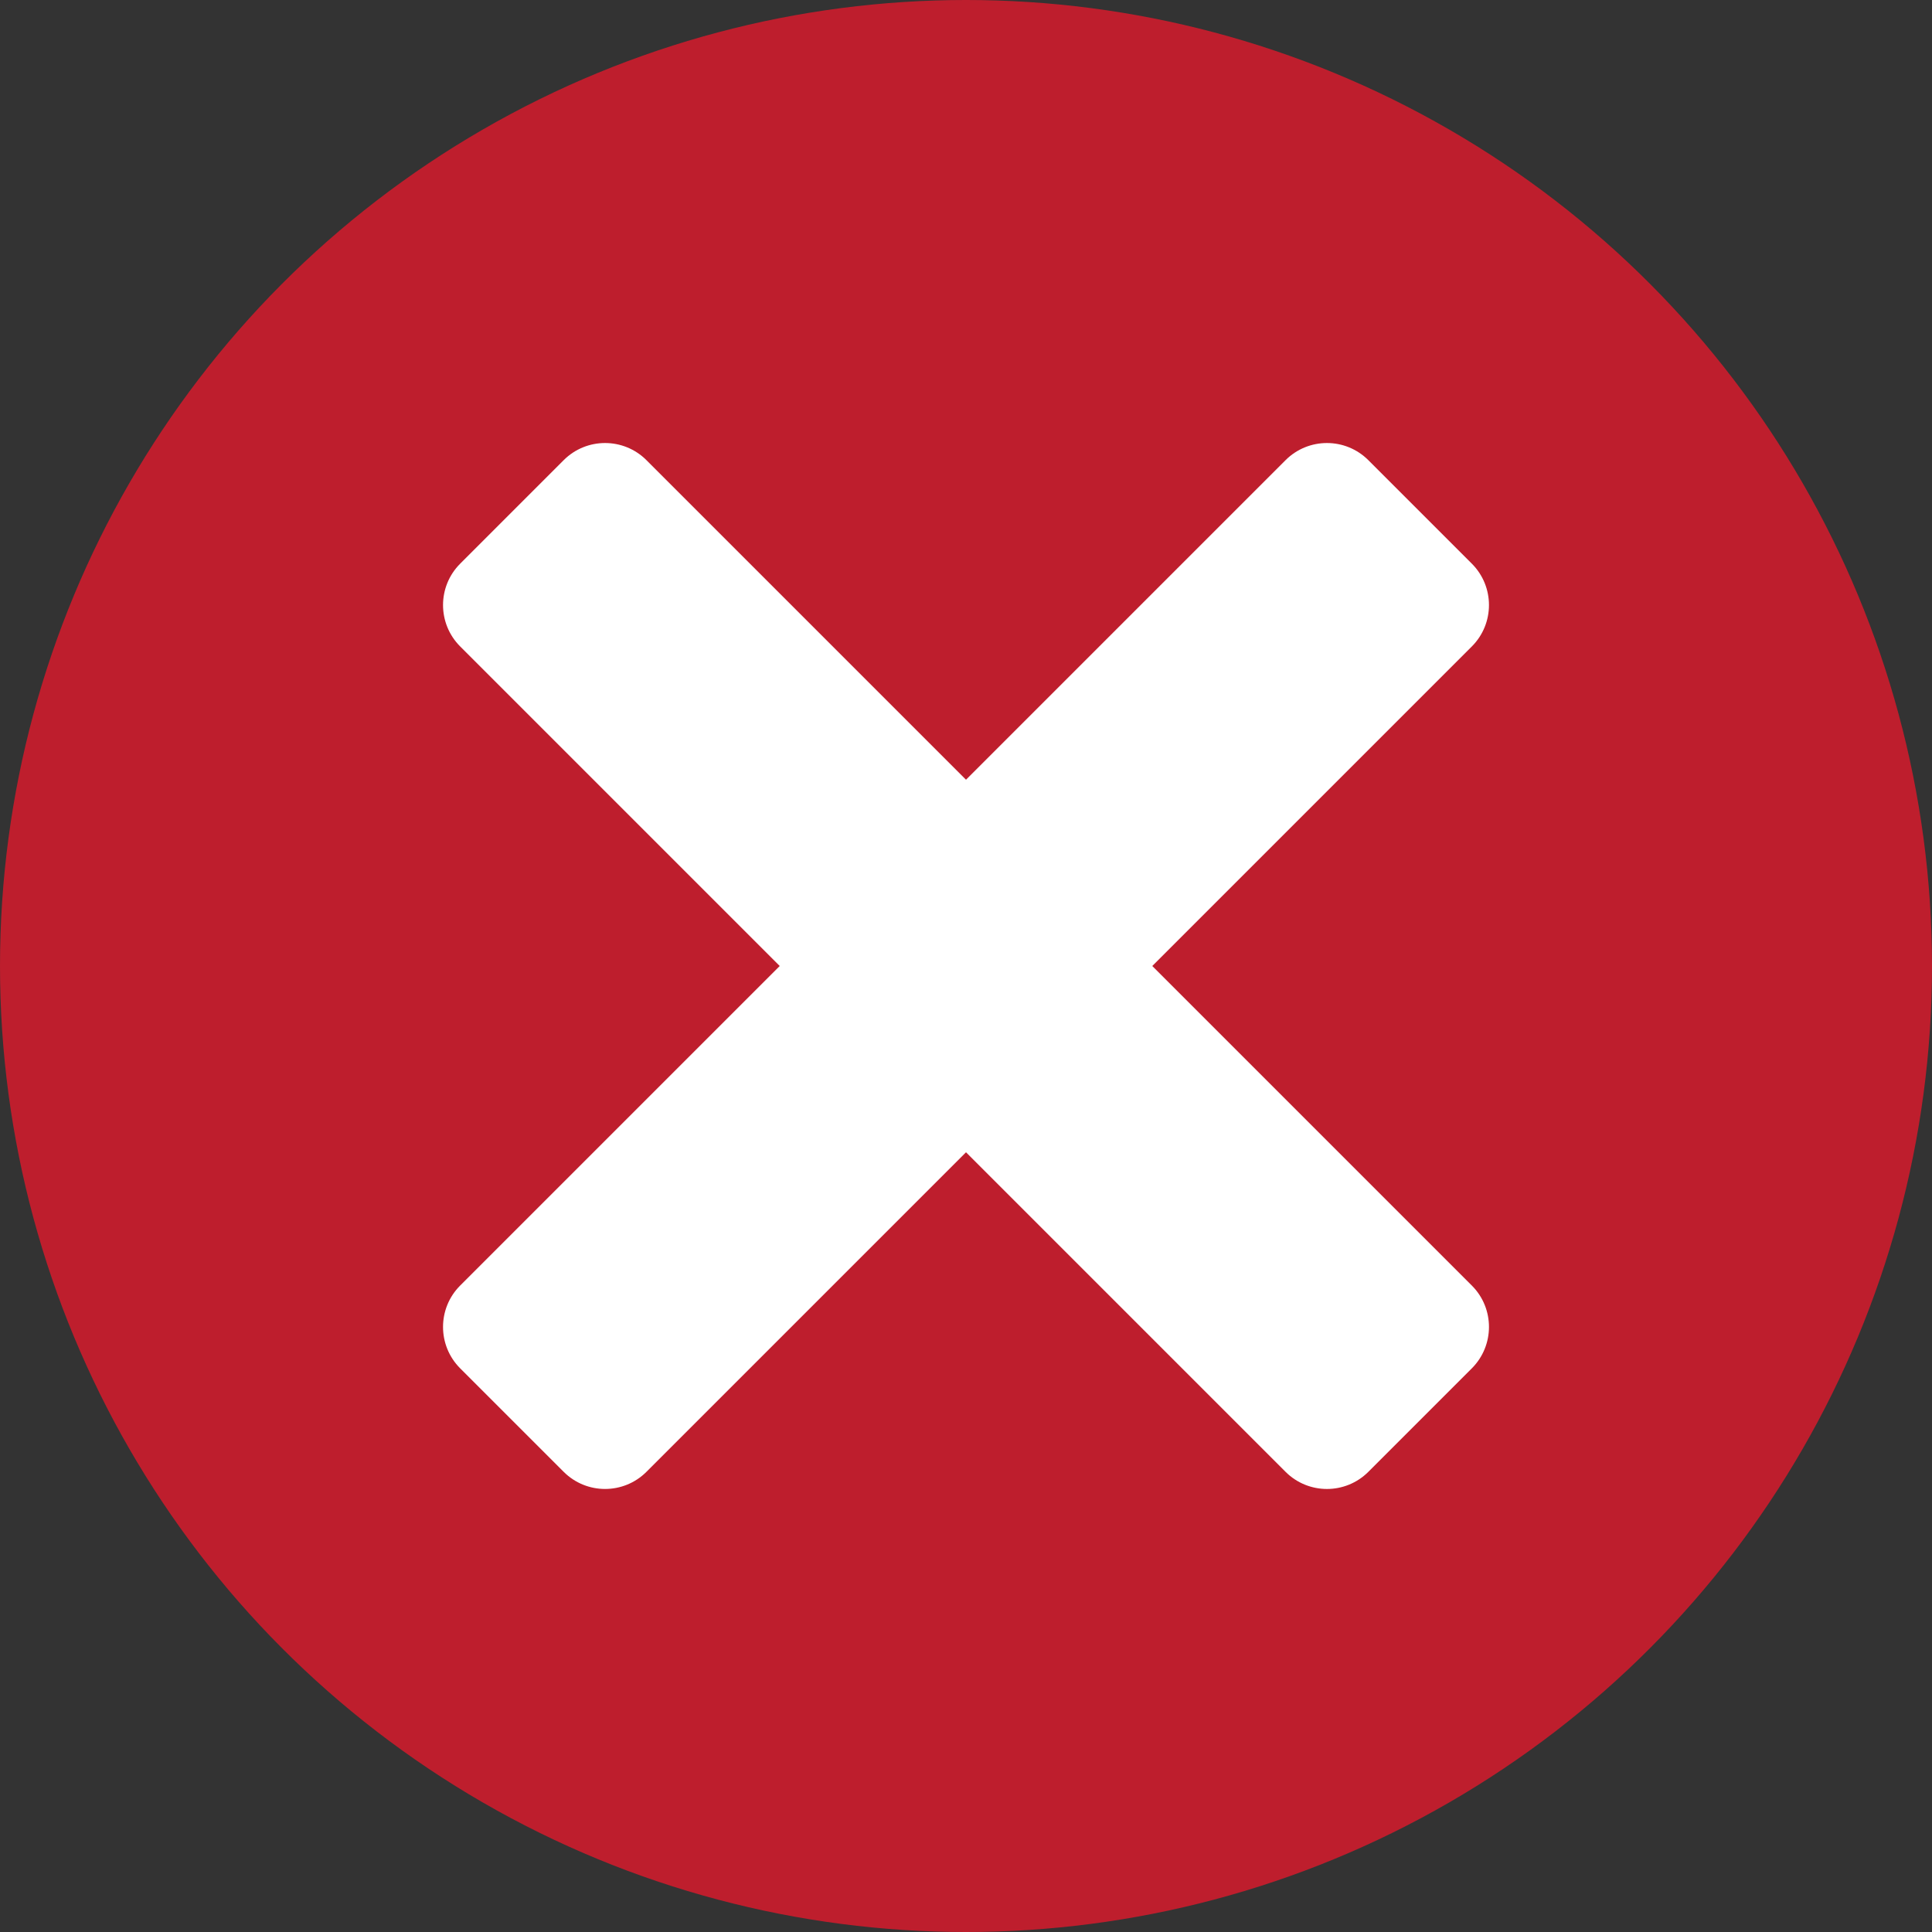
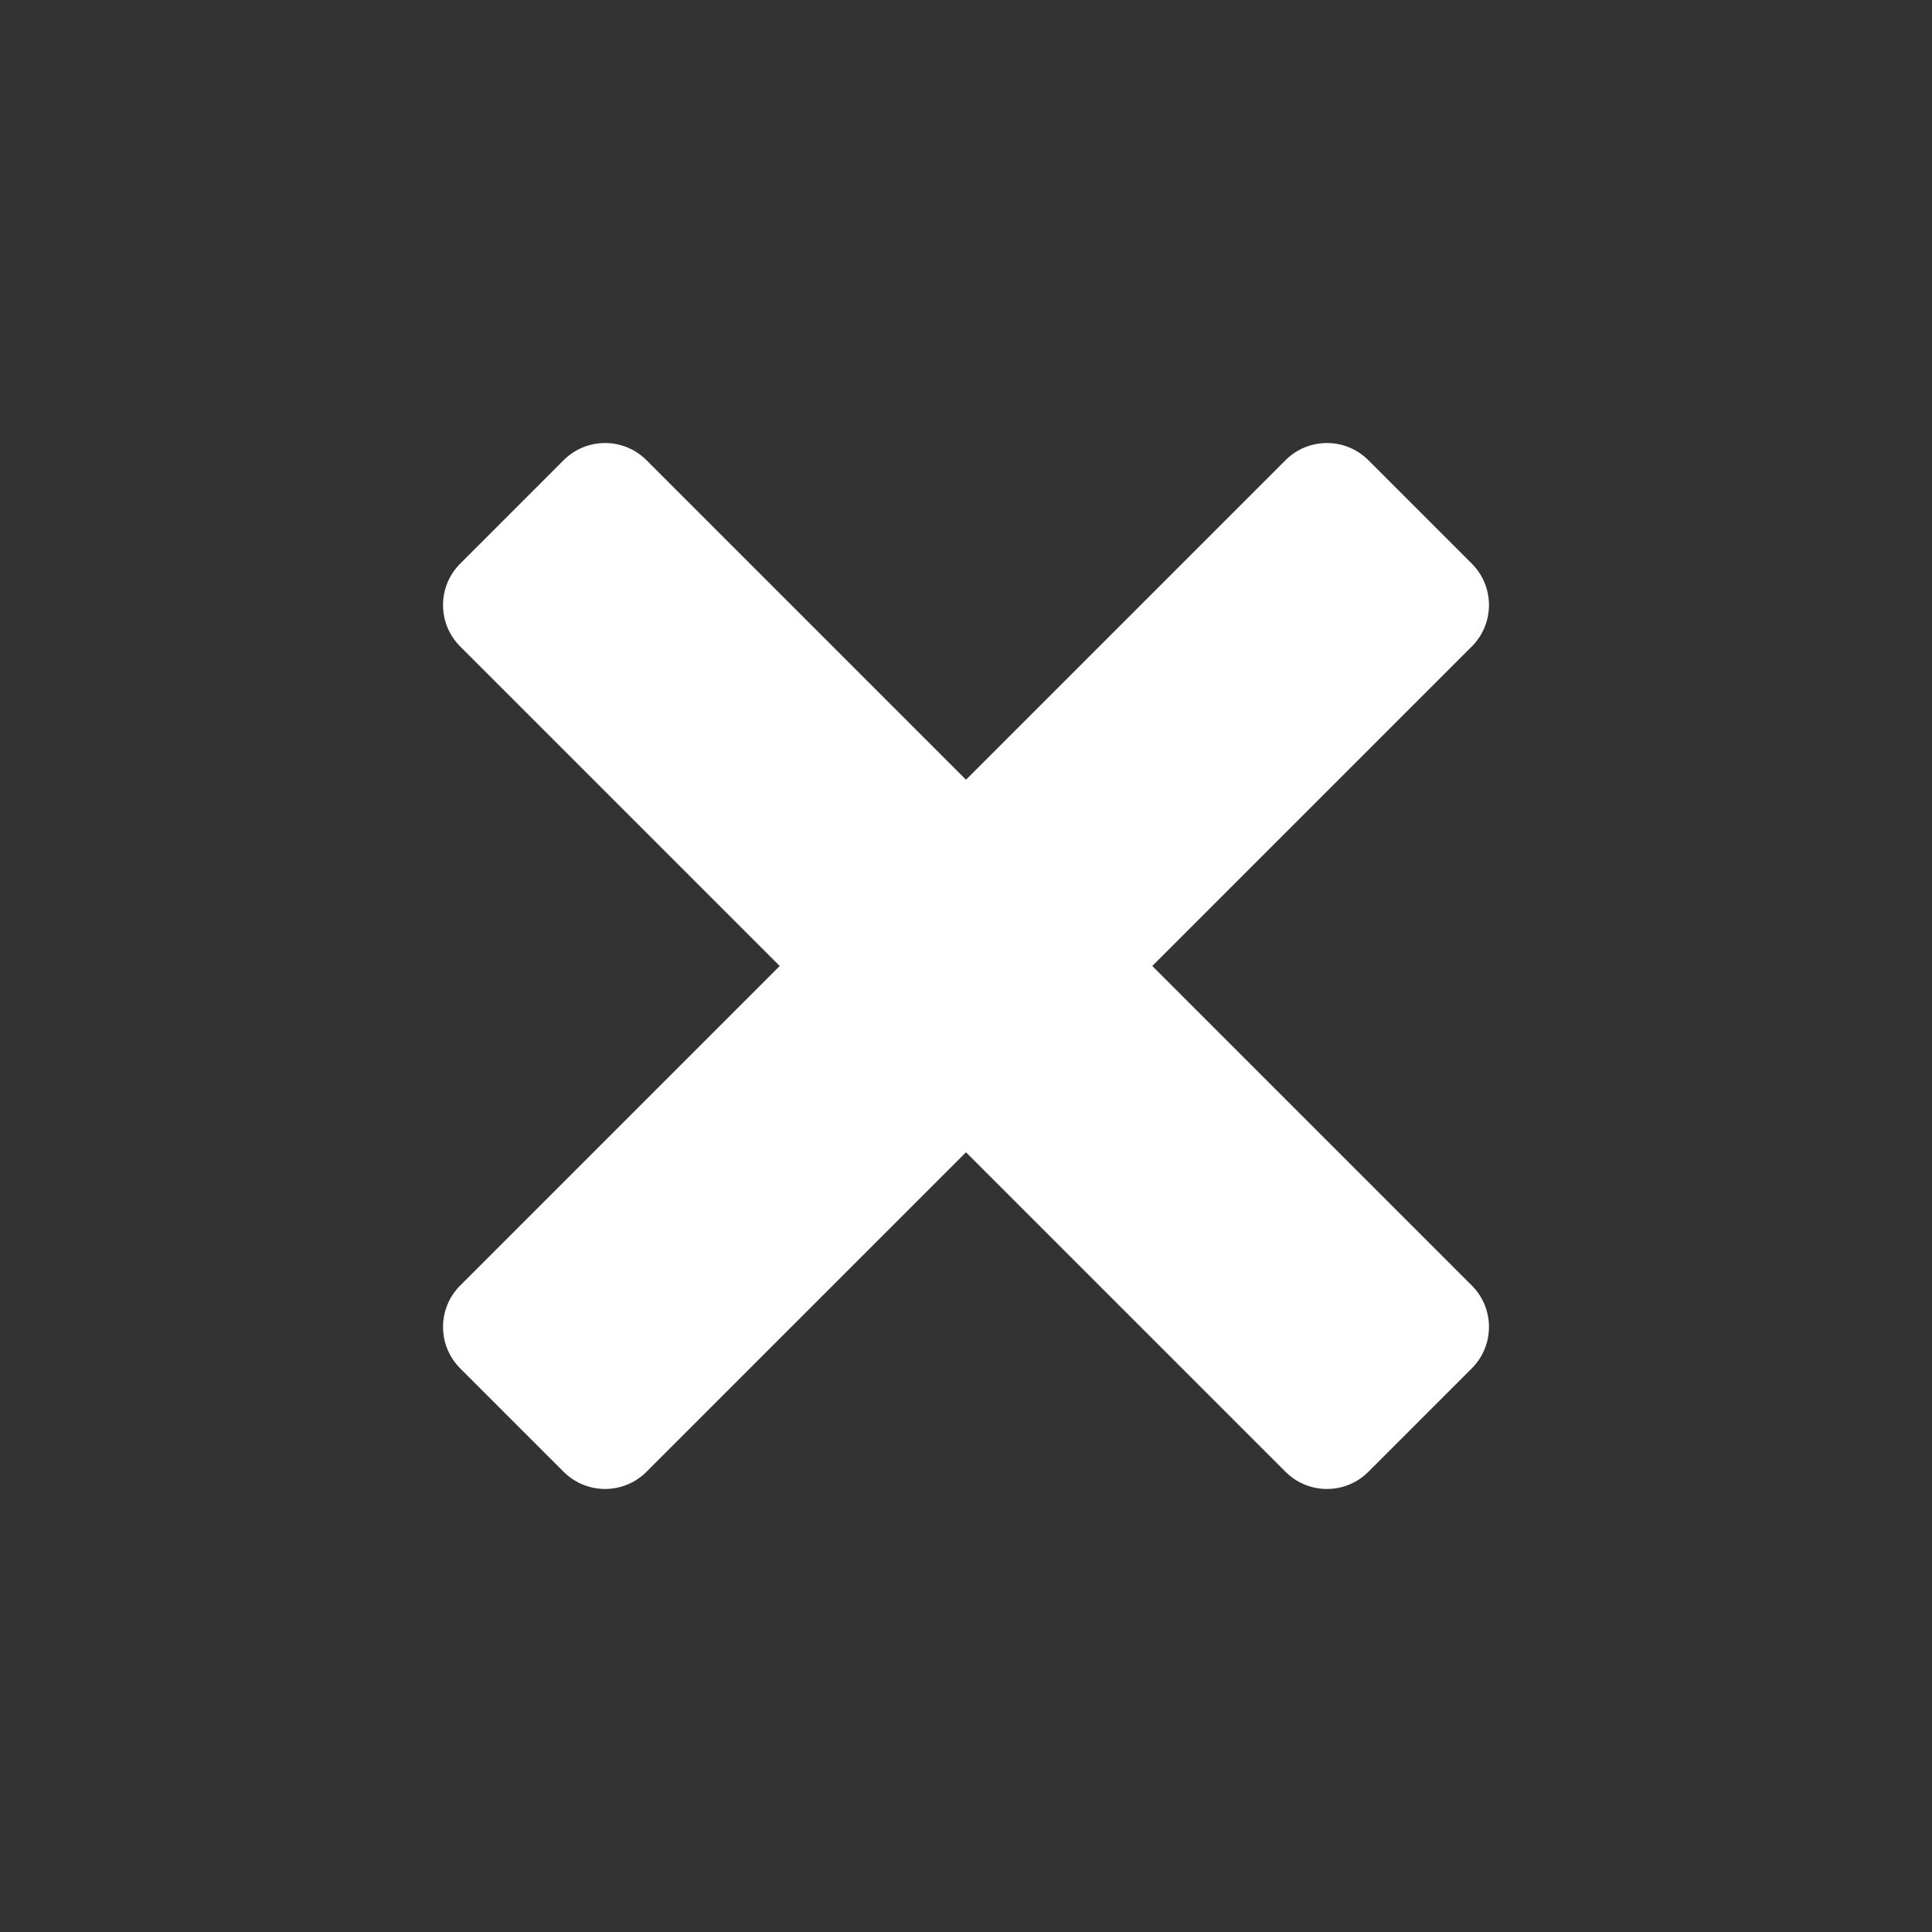
<svg xmlns="http://www.w3.org/2000/svg" enable-background="new 0 0 165 165" height="165px" overflow="visible" version="1.1" viewBox="0 0 165 165" width="165px" xml:space="preserve">
  <rect x="0" y="0" width="165" height="165" fill="#333333" stroke="none" />
  <defs />
-   <circle cx="82.5" cy="82.5" fill="#BE1E2D" r="82.5" />
-   <path d="M39.3,109.79c-1.951,1.952-1.951,5.118,0,7.071l8.84,8.838c1.951,1.952,5.117,1.952,7.07,0L125.7,55.21  c1.951-1.953,1.951-5.119,0-7.071l-8.838-8.838c-1.953-1.953-5.119-1.953-7.072,0L39.3,109.79z" fill="#FFFFFF" />
+   <path d="M39.3,109.79c-1.951,1.952-1.951,5.118,0,7.071l8.84,8.838c1.951,1.952,5.117,1.952,7.07,0L125.7,55.21  c1.951-1.953,1.951-5.119,0-7.071l-8.838-8.838c-1.953-1.953-5.119-1.953-7.072,0L39.3,109.79" fill="#FFFFFF" />
  <path d="M109.79,125.699c1.953,1.953,5.119,1.953,7.072,0l8.838-8.838c1.951-1.952,1.953-5.118,0-7.071L55.21,39.3  c-1.953-1.952-5.119-1.952-7.07,0l-8.838,8.839c-1.953,1.952-1.953,5.118,0,7.071L109.79,125.699z" fill="#FFFFFF" />
</svg>